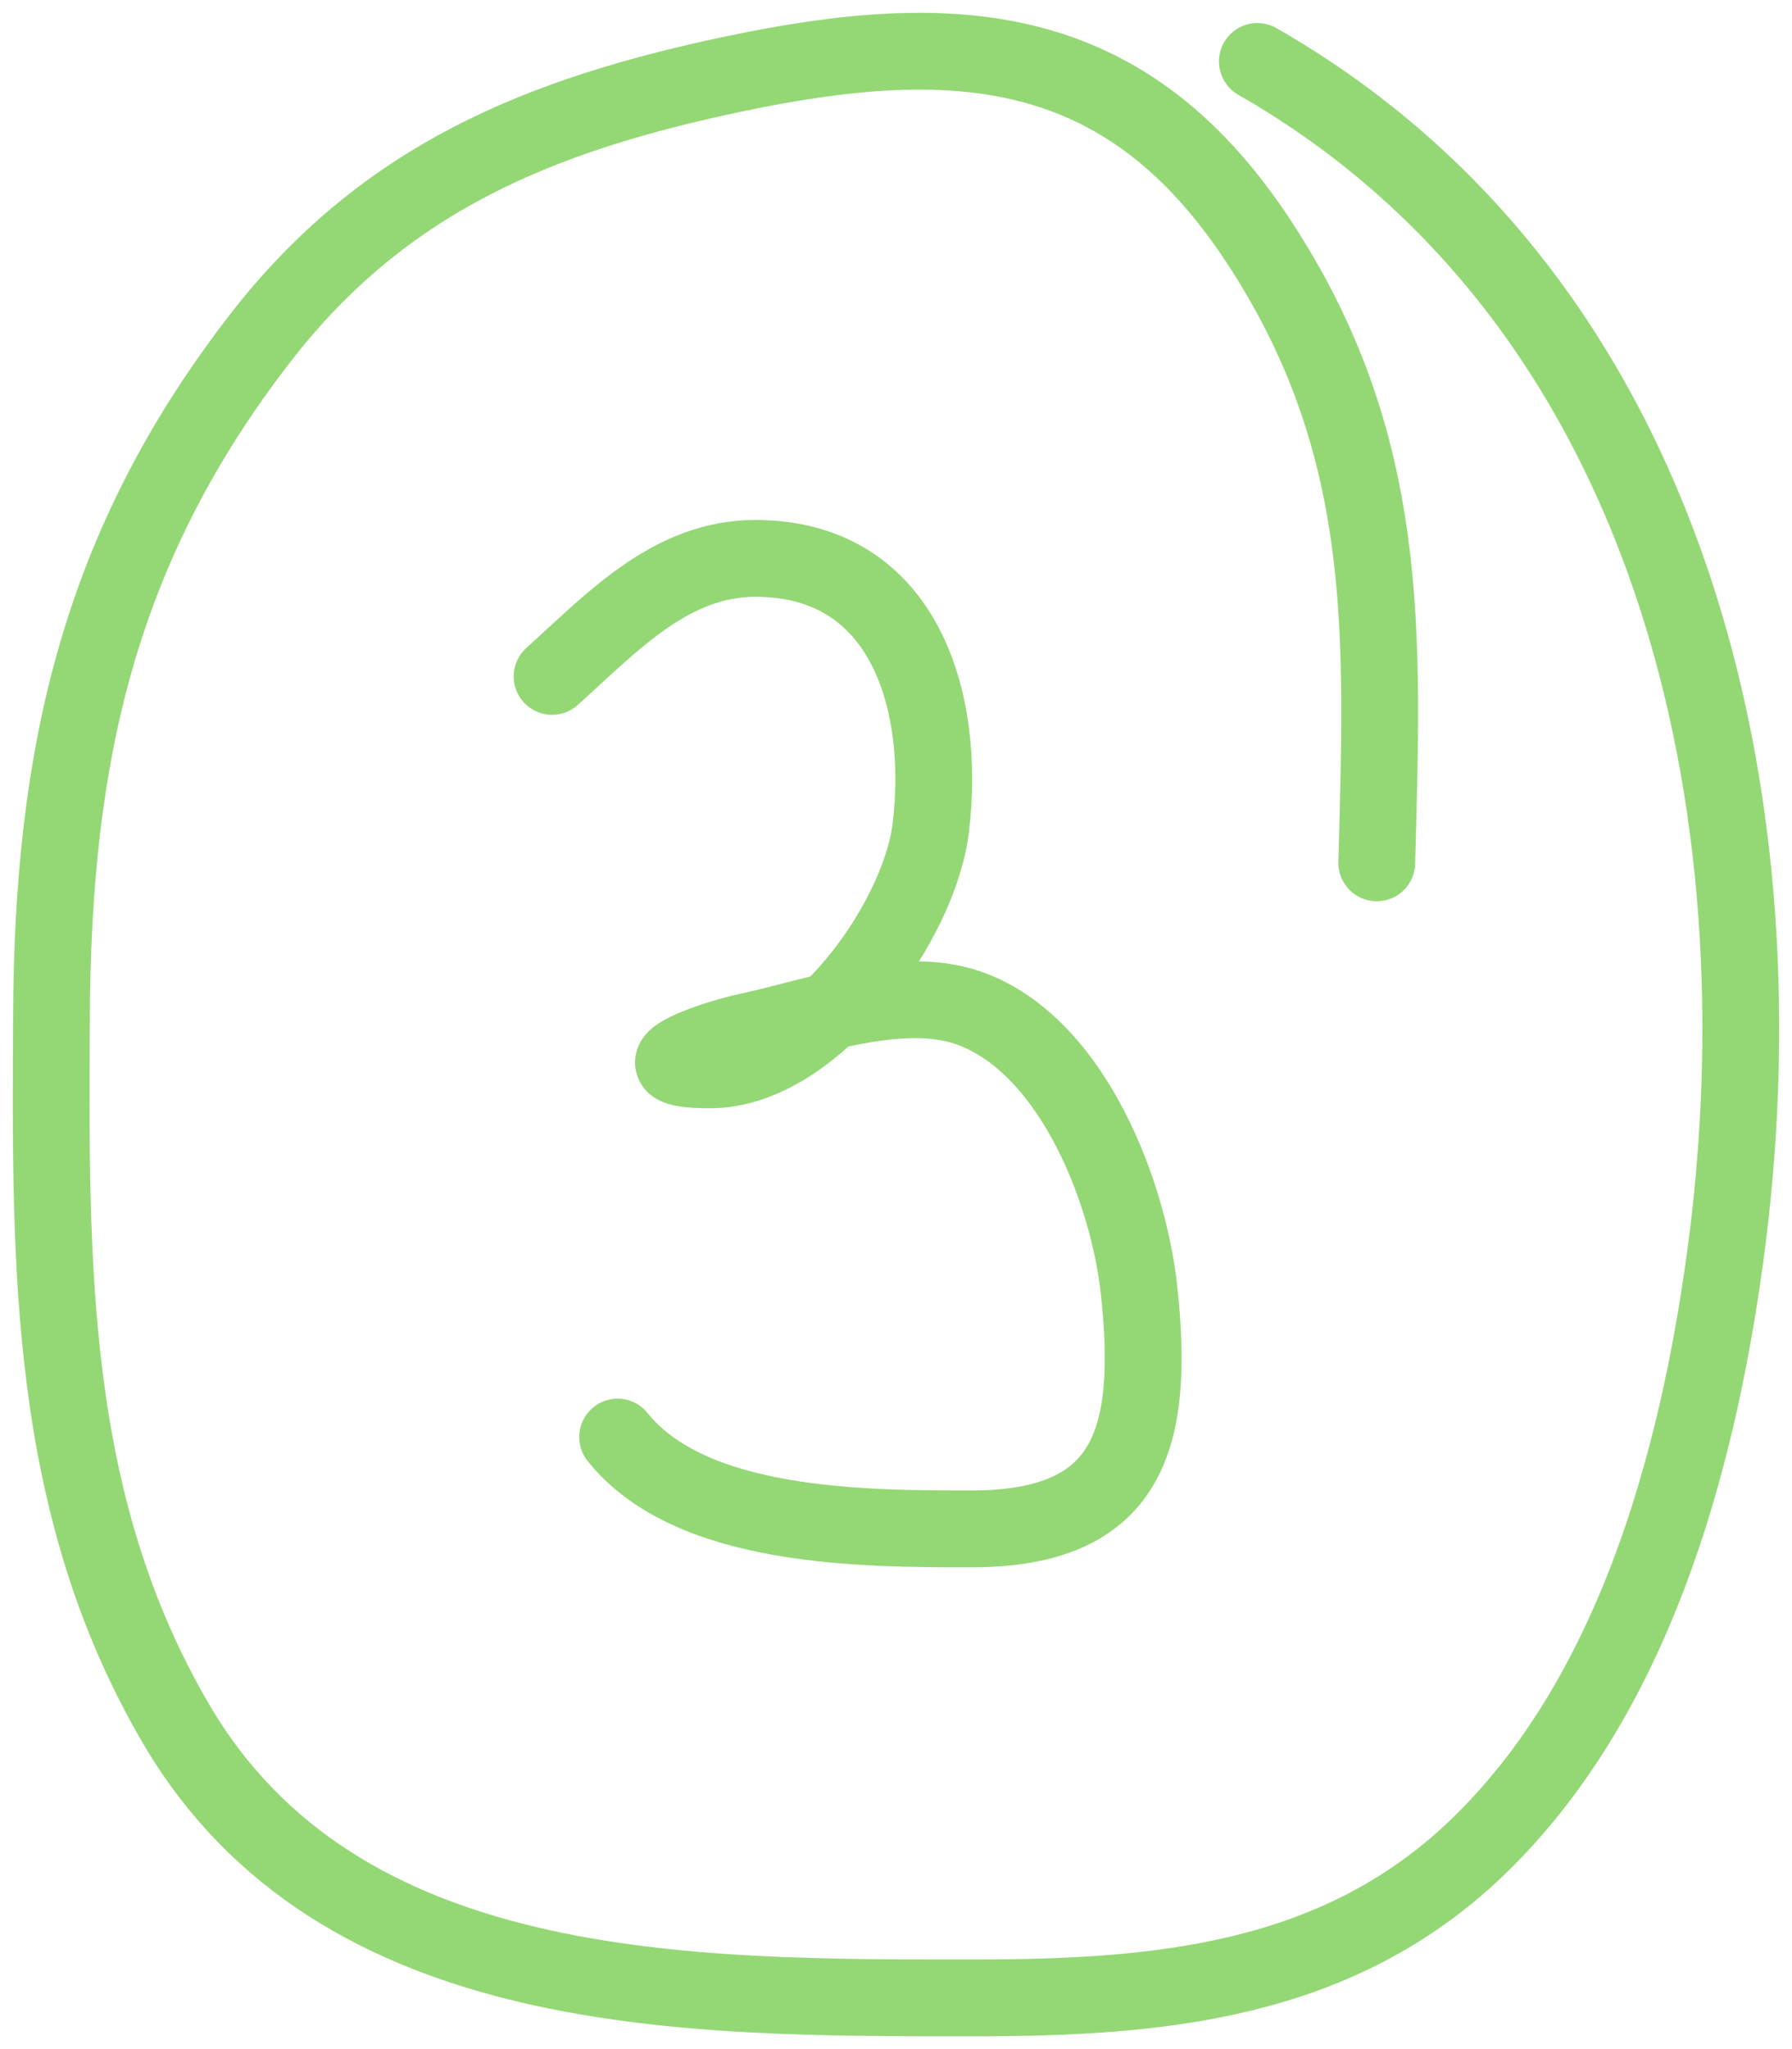
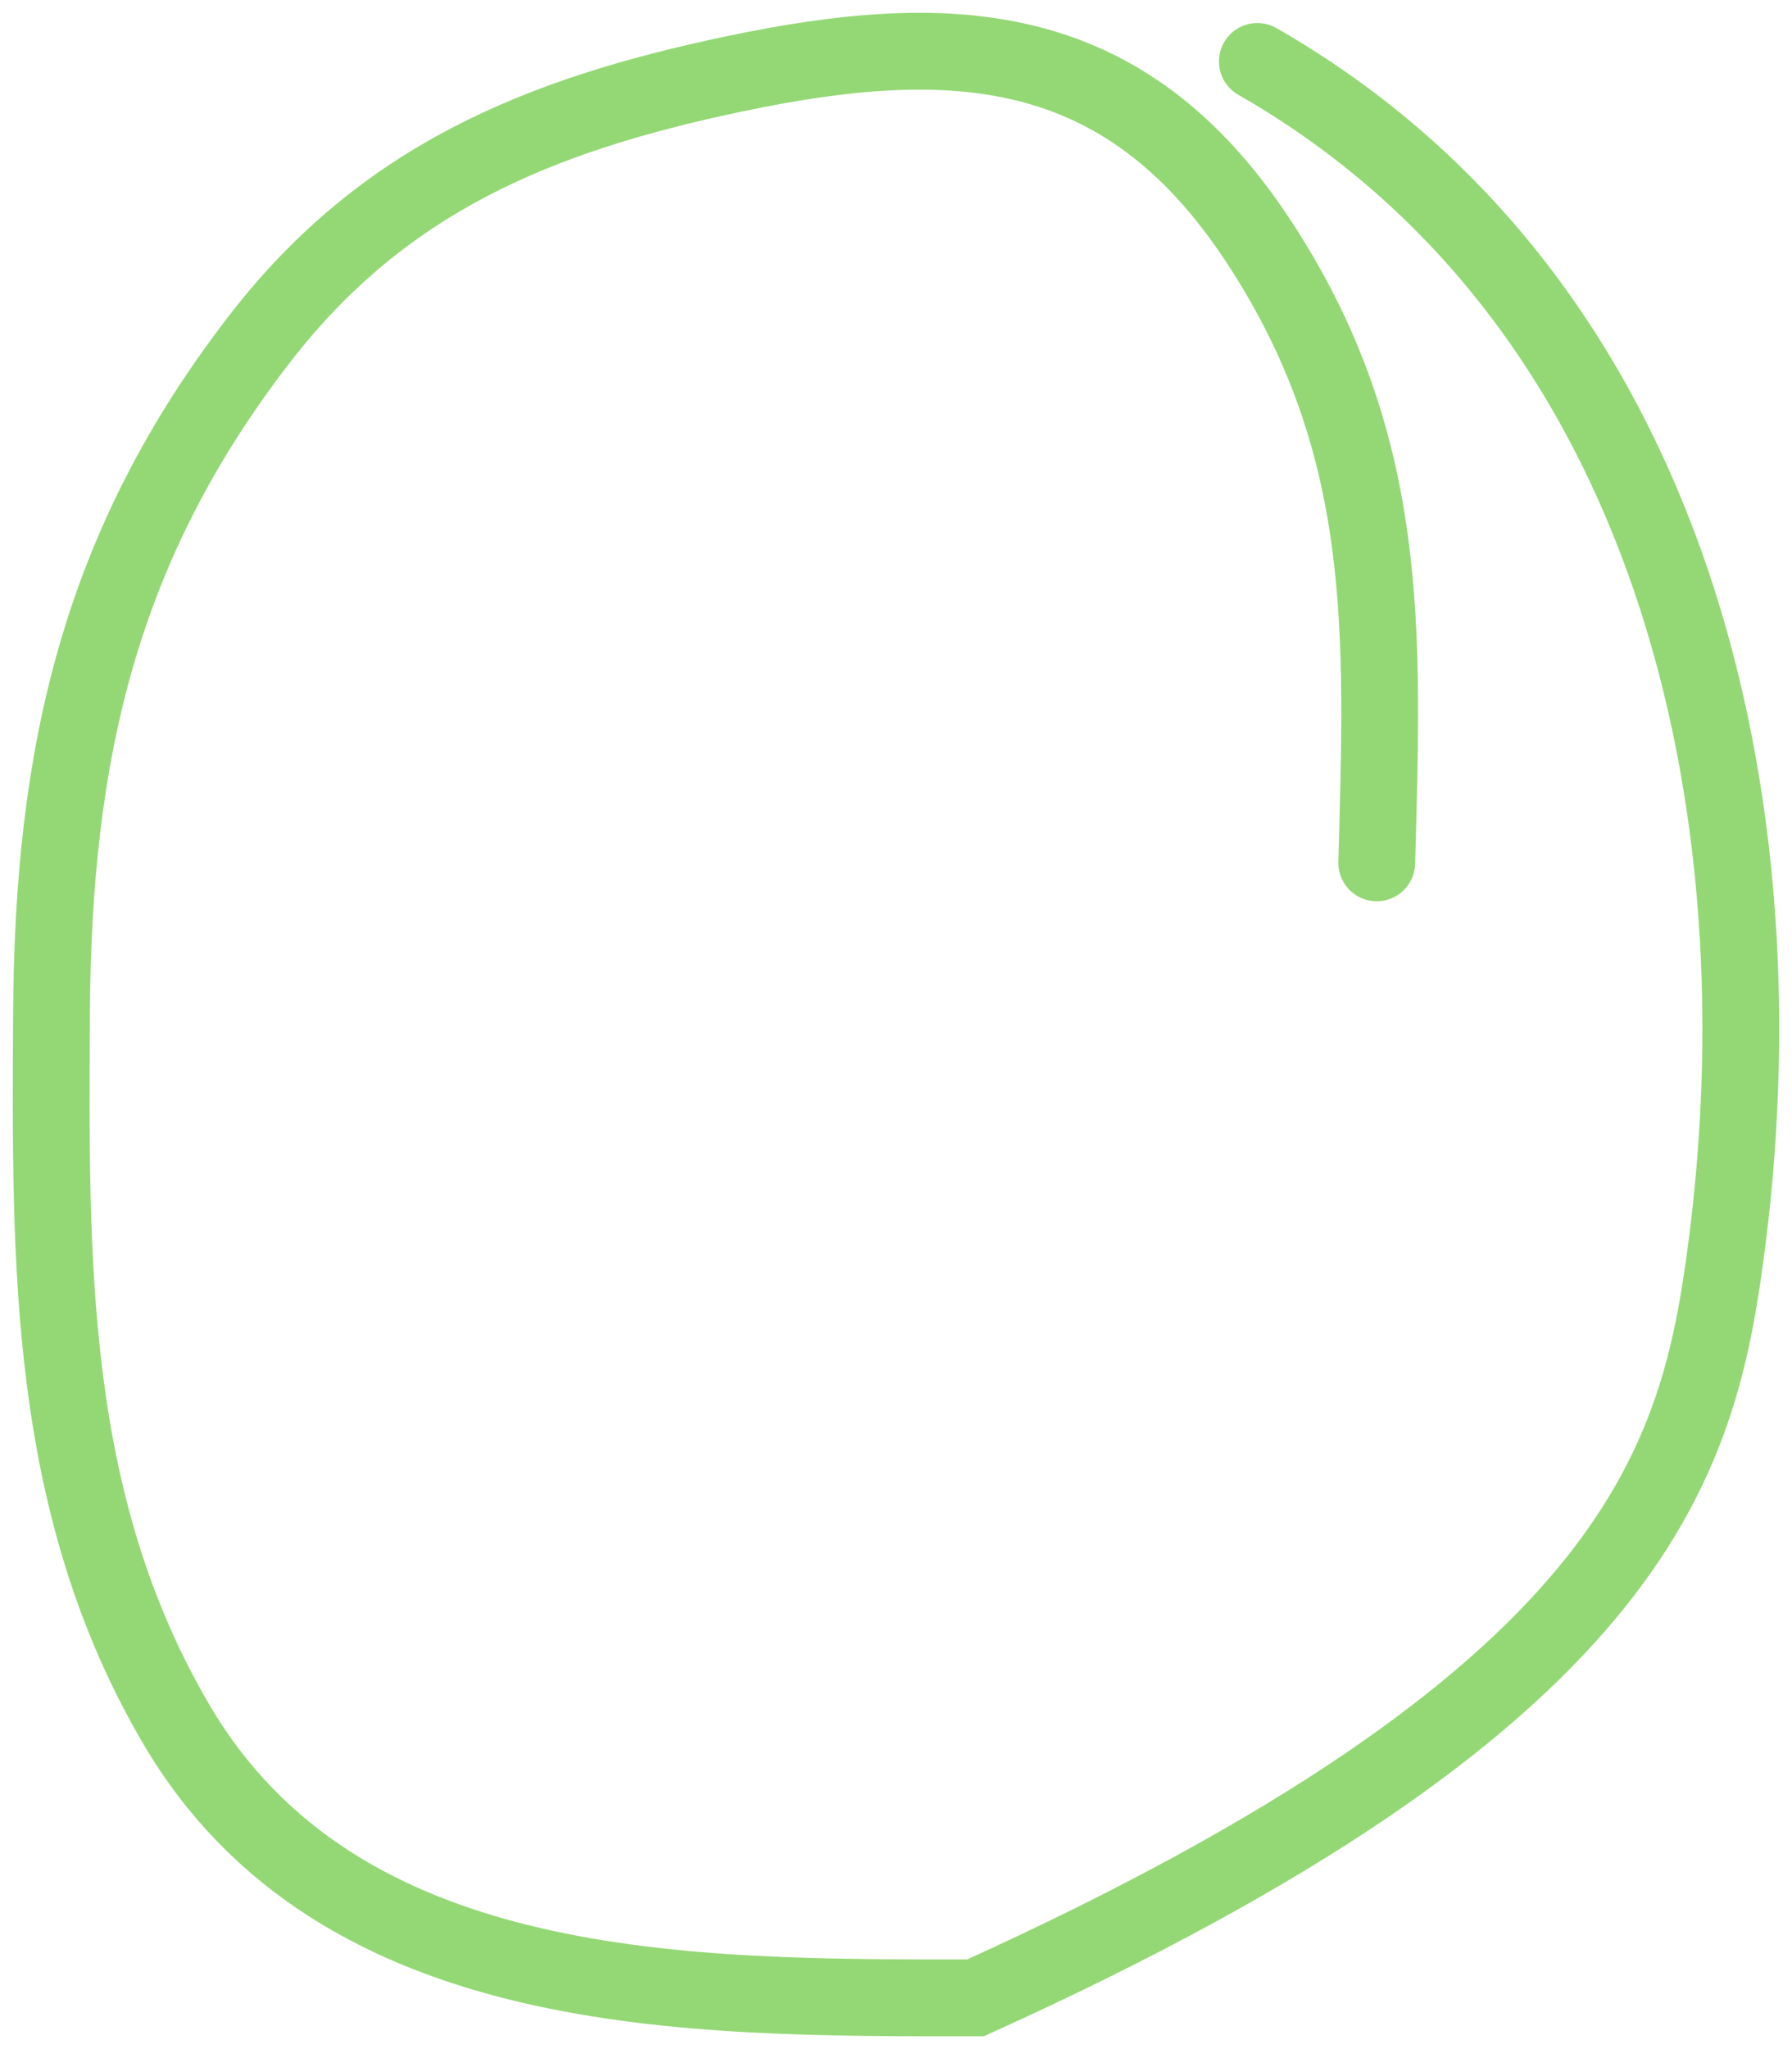
<svg xmlns="http://www.w3.org/2000/svg" width="70" height="80" viewBox="0 0 70 80" fill="none">
-   <path d="M53.78 33.687C54.016 24.717 54.386 17.316 49.116 9.352C43.906 1.478 37.24 1.08 28.647 2.892C21.077 4.487 15.001 6.961 10.173 13.191C3.865 21.333 2.061 29.471 2.011 39.654C1.964 49.332 1.838 58.711 6.883 67.311C13.235 78.141 26.948 78 38.104 78C45.252 78 52.173 77.383 57.615 72.214C63.746 66.392 66.272 57.239 67.383 49.124C69.783 31.588 65.483 11.764 49.116 2.399" stroke="#94D875" stroke-width="3" stroke-linecap="round" />
-   <path d="M21.566 26.408C23.903 24.305 26.201 21.8 29.503 21.8C35.349 21.8 36.956 27.395 36.358 32.325C35.912 36.005 31.792 41.769 27.739 41.769C24.455 41.769 27.624 40.609 29.247 40.261C31.864 39.7 35.379 38.362 38.065 39.436C41.972 40.999 44.087 46.609 44.493 50.359C45.123 56.163 44.123 59.69 37.951 59.69C33.707 59.69 26.988 59.682 24.126 56.105" stroke="#94D875" stroke-width="3" stroke-linecap="round" />
+   <path d="M53.78 33.687C54.016 24.717 54.386 17.316 49.116 9.352C43.906 1.478 37.24 1.08 28.647 2.892C21.077 4.487 15.001 6.961 10.173 13.191C3.865 21.333 2.061 29.471 2.011 39.654C1.964 49.332 1.838 58.711 6.883 67.311C13.235 78.141 26.948 78 38.104 78C63.746 66.392 66.272 57.239 67.383 49.124C69.783 31.588 65.483 11.764 49.116 2.399" stroke="#94D875" stroke-width="3" stroke-linecap="round" />
</svg>